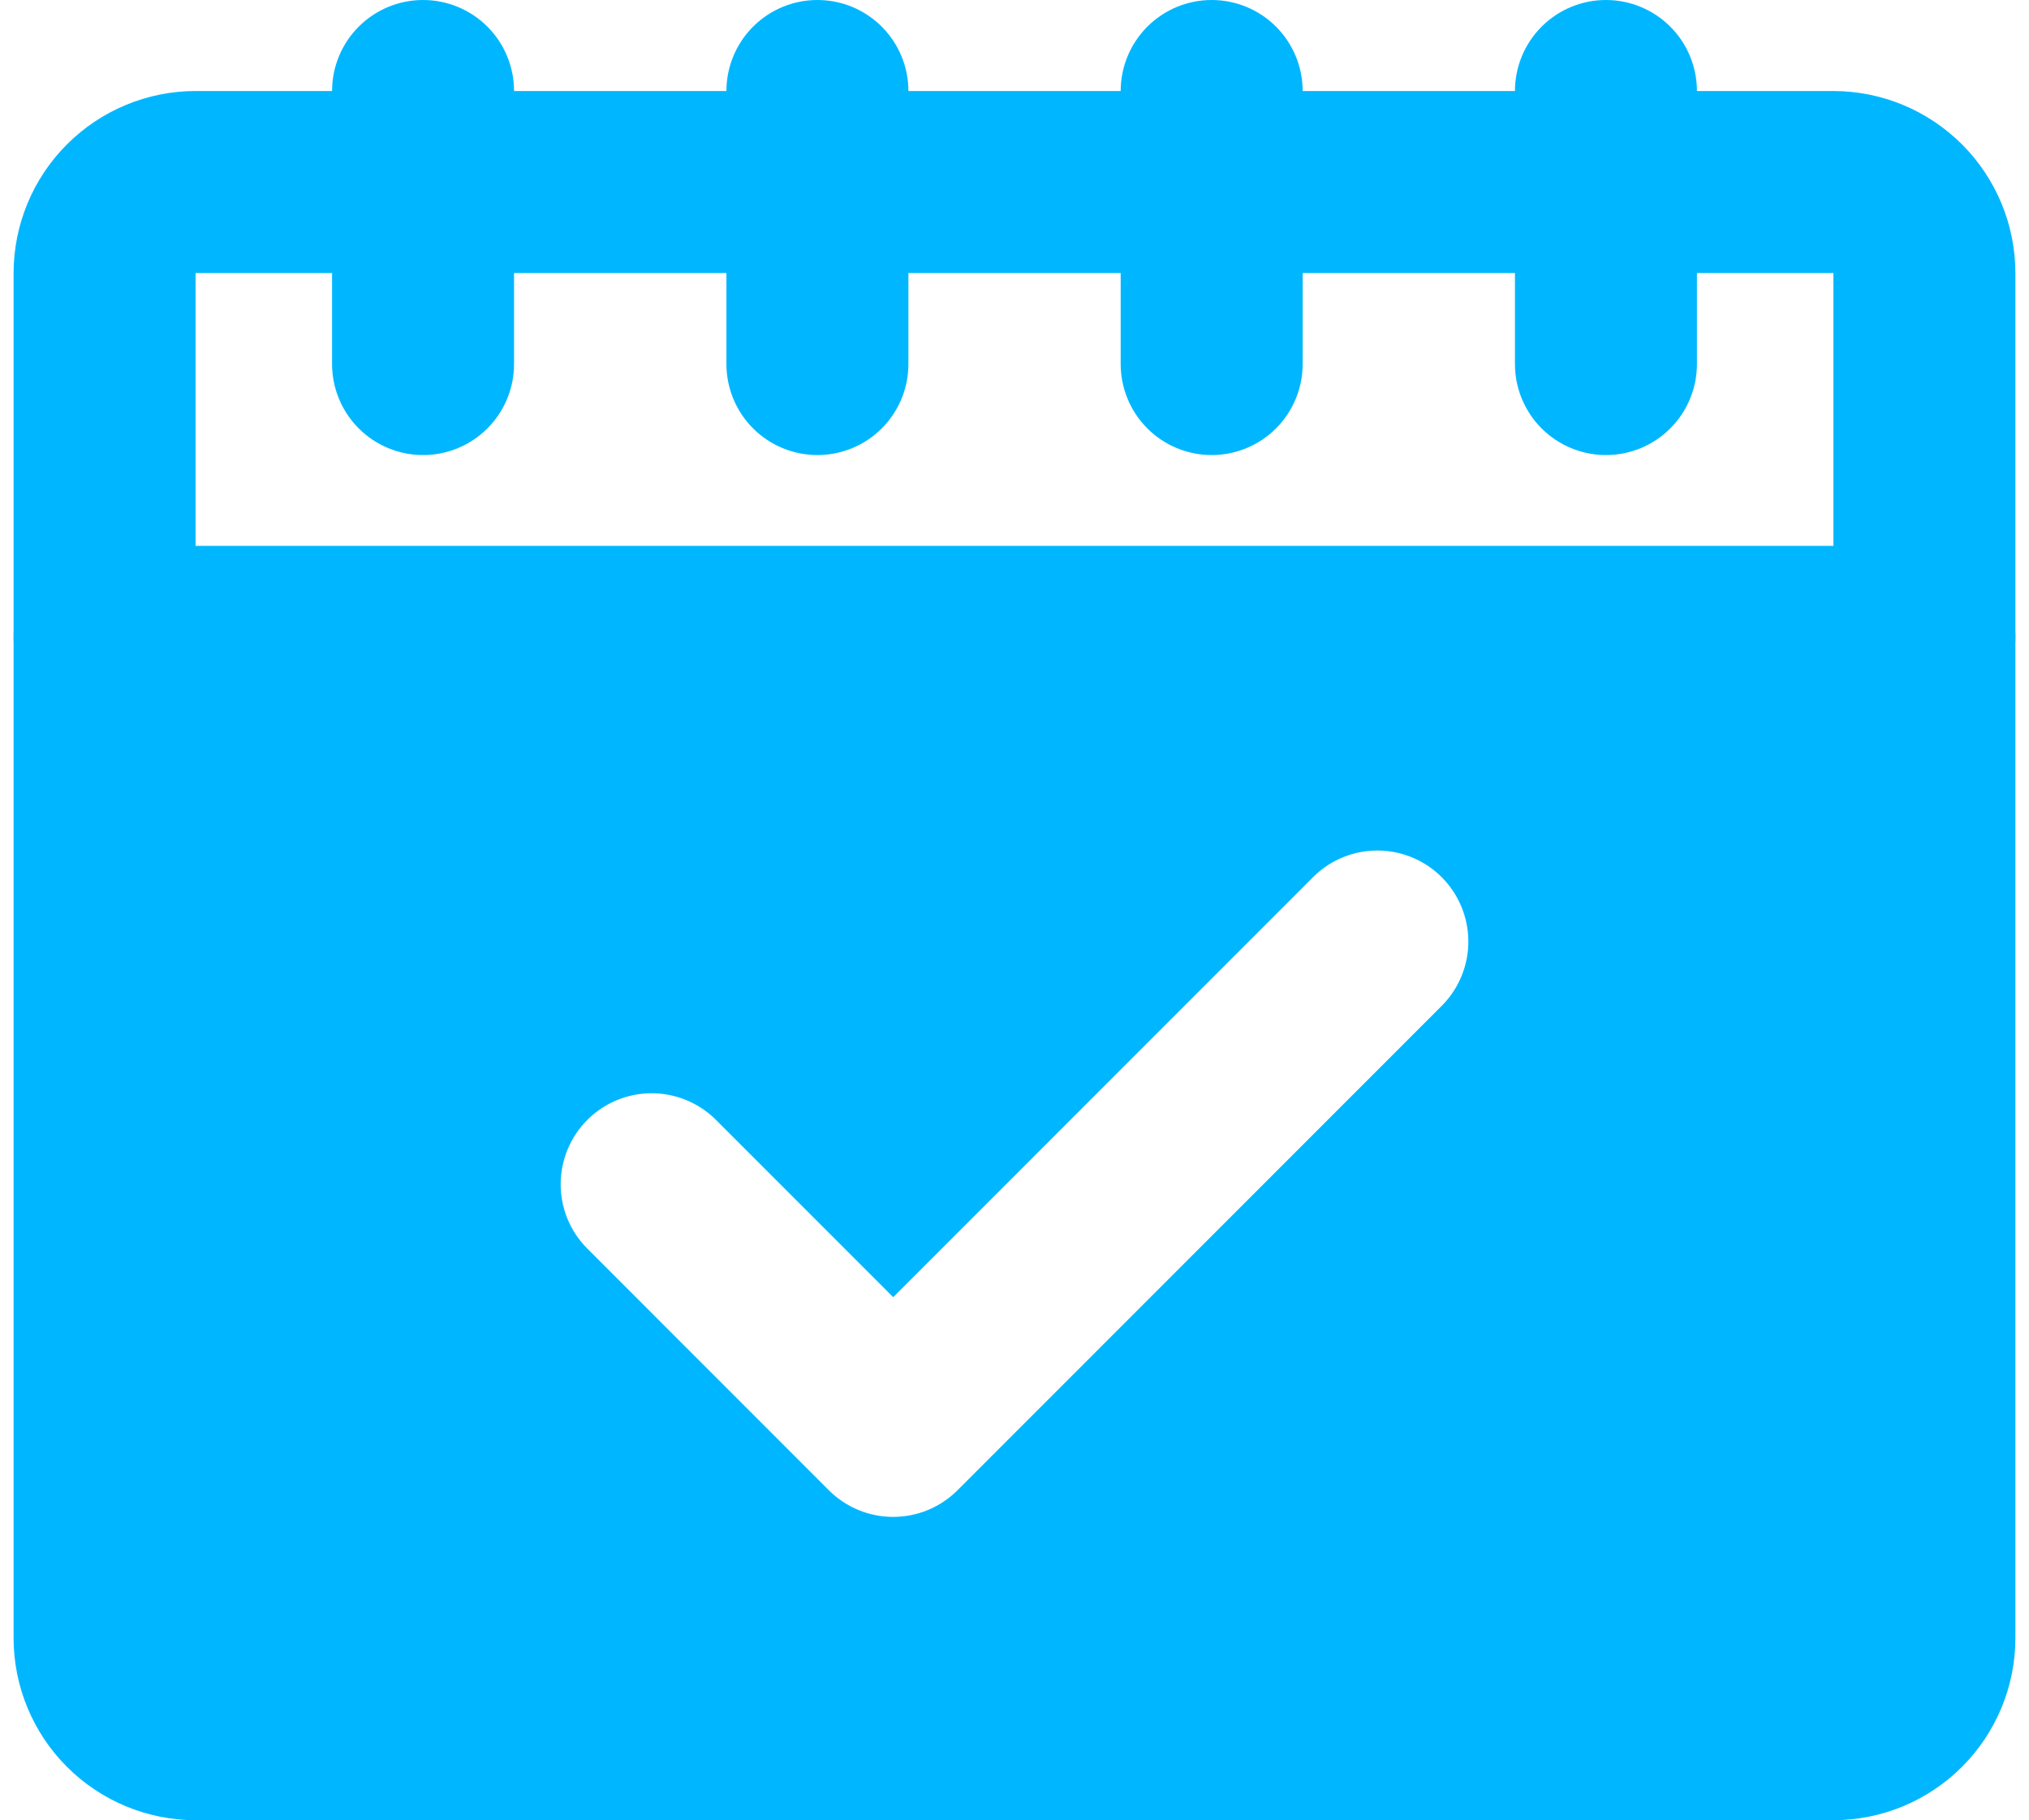
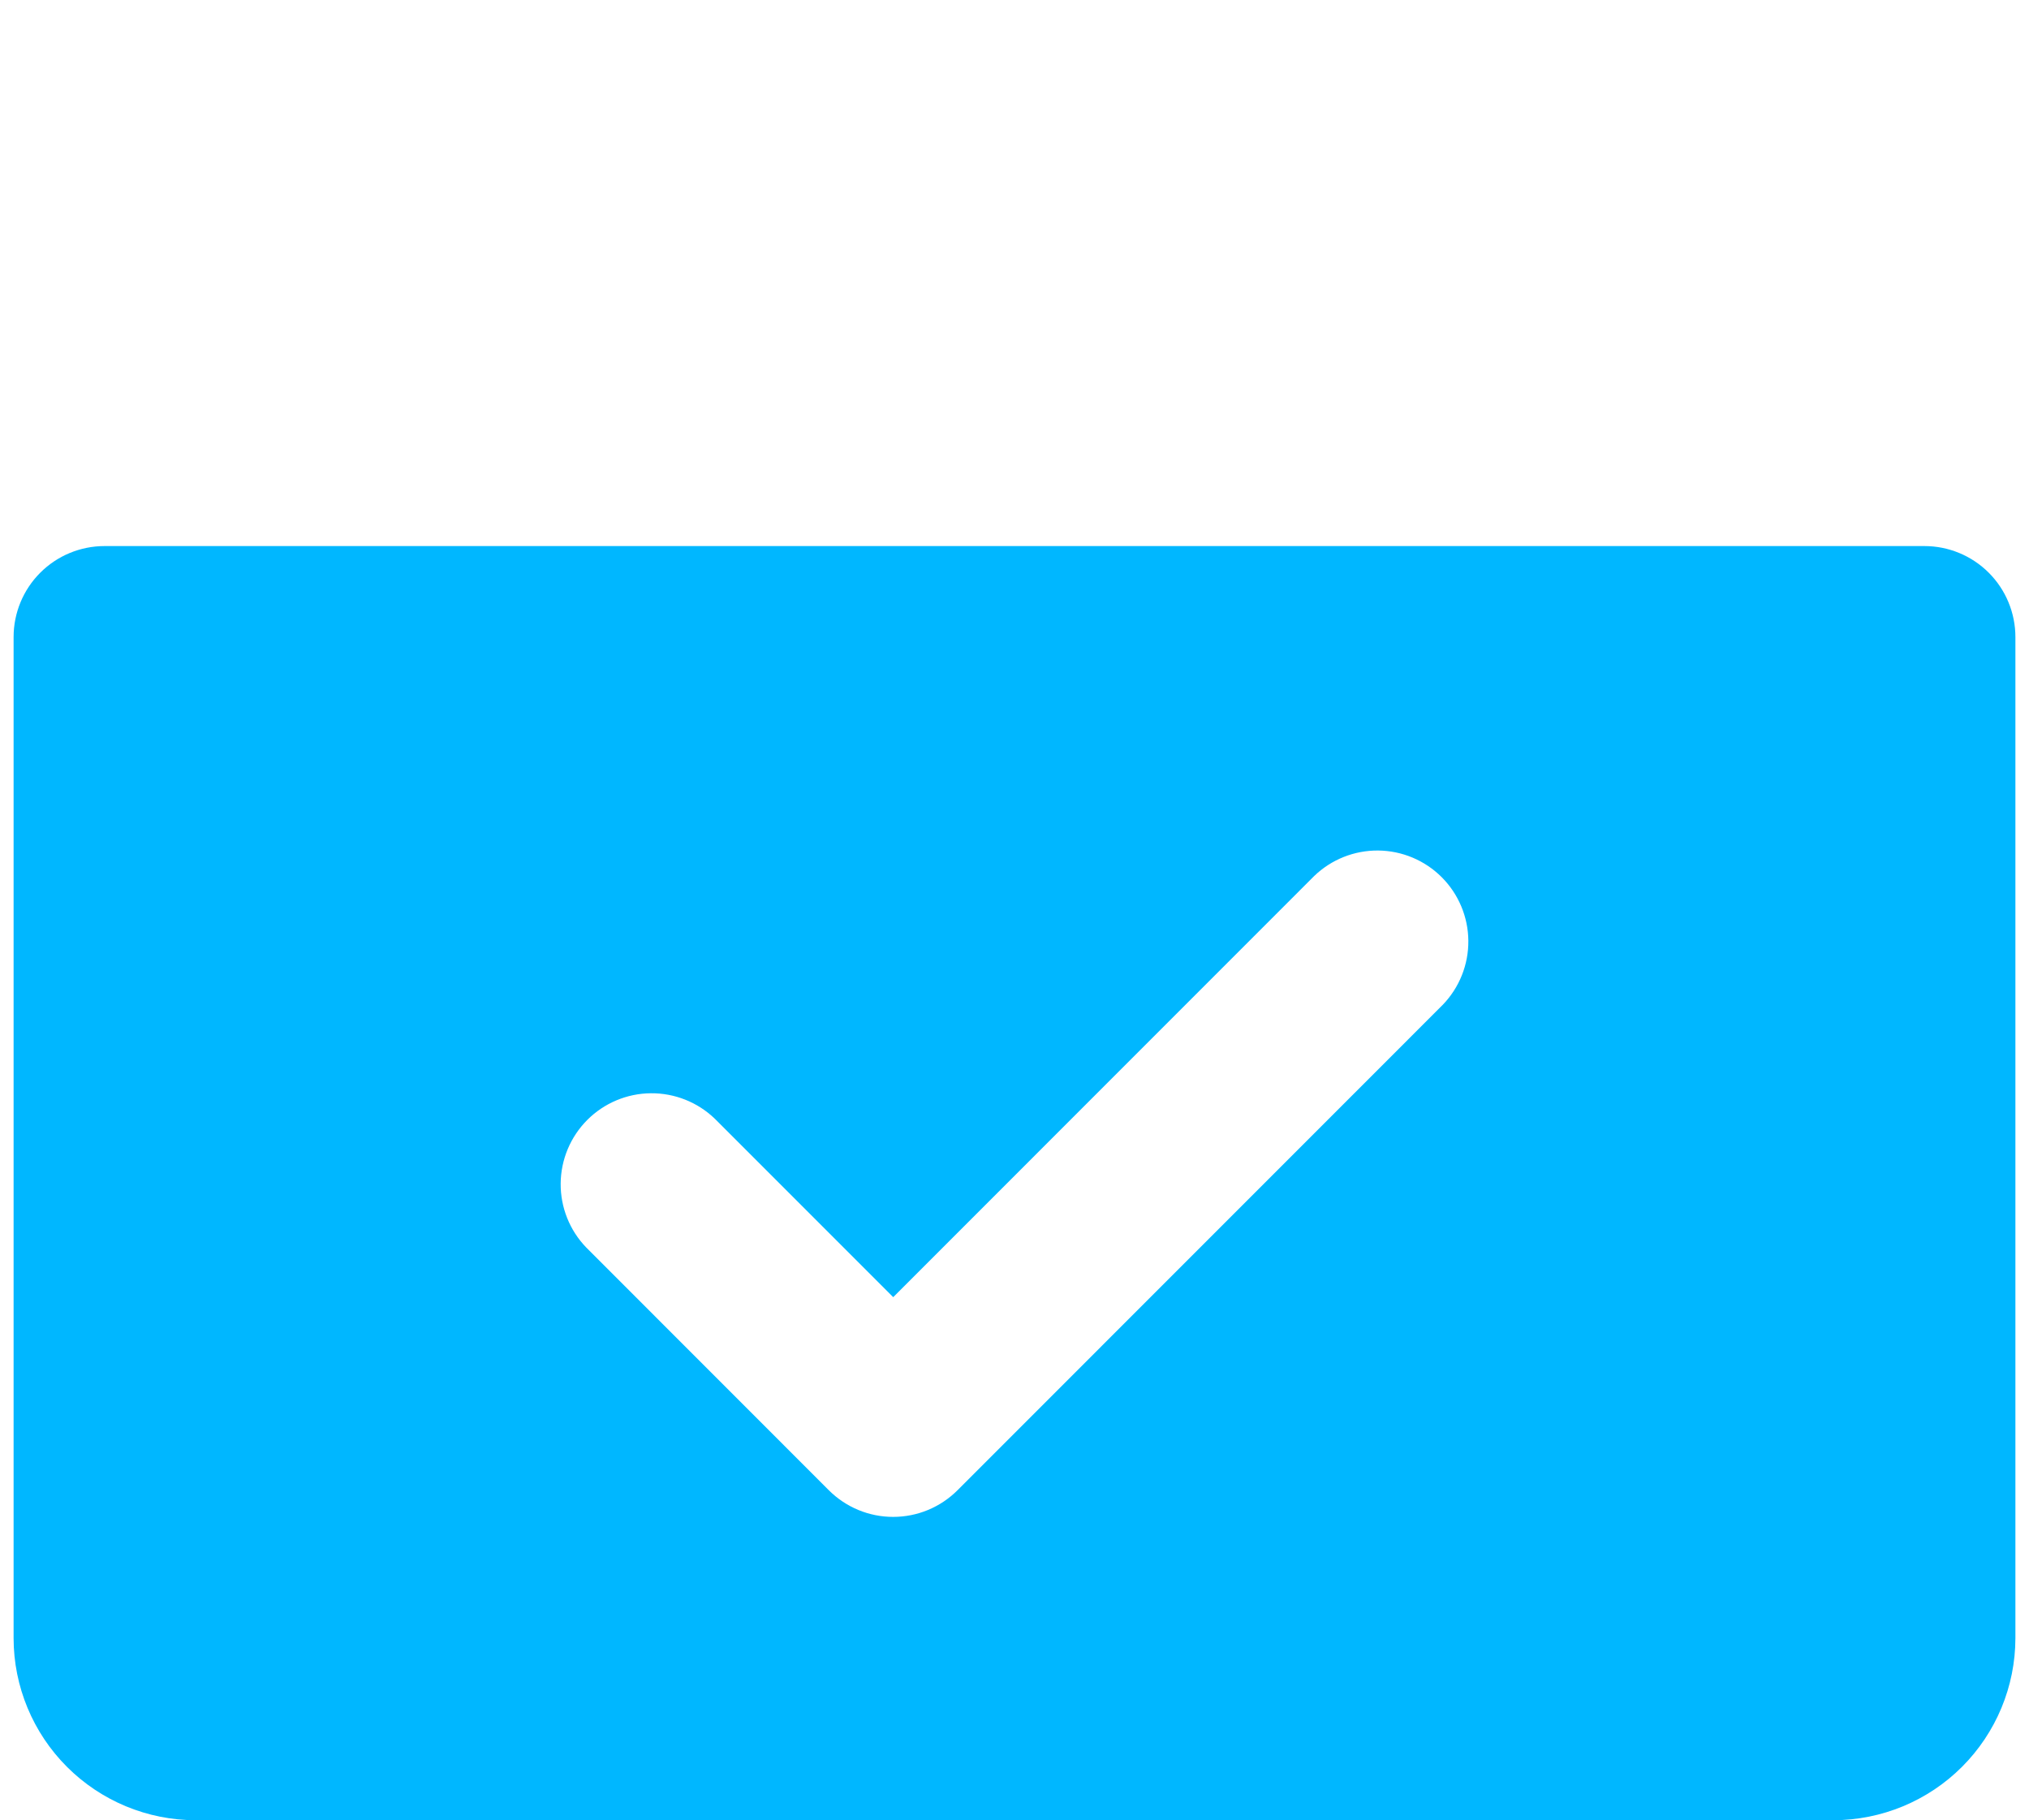
<svg xmlns="http://www.w3.org/2000/svg" width="97" height="87" viewBox="0 0 97 87" fill="none">
  <path d="M92 26.1H5C3.846 26.1 2.74 26.558 1.924 27.374C1.108 28.19 0.65 29.296 0.65 30.45V78.3C0.652 80.606 1.57 82.818 3.201 84.449C4.832 86.08 7.043 86.998 9.35 87H87.65C89.957 86.996 92.167 86.079 93.798 84.448C95.429 82.817 96.347 80.606 96.35 78.3V30.45C96.35 29.296 95.892 28.19 95.076 27.374C94.26 26.558 93.154 26.1 92 26.1ZM68.976 48.024L45.777 71.227C45.373 71.631 44.893 71.952 44.365 72.171C43.837 72.39 43.271 72.502 42.699 72.502C42.128 72.502 41.562 72.39 41.034 72.171C40.506 71.952 40.026 71.631 39.622 71.227L28.025 59.625C27.232 58.805 26.794 57.706 26.804 56.566C26.814 55.425 27.271 54.334 28.078 53.527C28.884 52.721 29.975 52.263 31.116 52.254C32.256 52.244 33.355 52.682 34.176 53.474L42.702 62L62.825 41.873C63.645 41.081 64.744 40.642 65.885 40.652C67.025 40.662 68.116 41.119 68.923 41.926C69.729 42.733 70.187 43.824 70.197 44.964C70.207 46.105 69.768 47.203 68.976 48.024Z" fill="#00B7FF" />
-   <path d="M92 34.8H5C3.846 34.8 2.74 34.342 1.924 33.526C1.108 32.71 0.65 31.604 0.65 30.45V13.05C0.652 10.743 1.57 8.532 3.201 6.901C4.832 5.269 7.043 4.352 9.35 4.35H87.65C89.957 4.353 92.167 5.271 93.798 6.902C95.429 8.533 96.347 10.743 96.35 13.05V30.45C96.35 31.604 95.892 32.71 95.076 33.526C94.26 34.342 93.154 34.8 92 34.8ZM9.35 26.1H87.65V13.05H9.35V26.1Z" fill="#00B7FF" />
-   <path d="M57.926 21.75C56.773 21.75 55.666 21.292 54.85 20.476C54.035 19.66 53.576 18.554 53.576 17.4V4.35C53.576 3.196 54.035 2.09 54.85 1.274C55.666 0.458 56.773 0 57.926 0C59.08 0 60.187 0.458 61.002 1.274C61.818 2.09 62.276 3.196 62.276 4.35V17.4C62.276 18.554 61.818 19.66 61.002 20.476C60.187 21.292 59.08 21.75 57.926 21.75ZM39.078 21.75C37.924 21.75 36.818 21.292 36.002 20.476C35.186 19.66 34.728 18.554 34.728 17.4V4.35C34.728 3.196 35.186 2.09 36.002 1.274C36.818 0.458 37.924 0 39.078 0C40.232 0 41.338 0.458 42.154 1.274C42.97 2.09 43.428 3.196 43.428 4.35V17.4C43.428 18.554 42.97 19.66 42.154 20.476C41.338 21.292 40.232 21.75 39.078 21.75ZM20.225 21.75C19.071 21.75 17.965 21.292 17.149 20.476C16.333 19.66 15.875 18.554 15.875 17.4V4.35C15.875 3.196 16.333 2.09 17.149 1.274C17.965 0.458 19.071 0 20.225 0C21.379 0 22.485 0.458 23.301 1.274C24.117 2.09 24.575 3.196 24.575 4.35V17.4C24.575 18.554 24.117 19.66 23.301 20.476C22.485 21.292 21.379 21.75 20.225 21.75ZM76.775 21.75C75.621 21.75 74.515 21.292 73.699 20.476C72.883 19.66 72.425 18.554 72.425 17.4V4.35C72.425 3.196 72.883 2.09 73.699 1.274C74.515 0.458 75.621 0 76.775 0C77.929 0 79.035 0.458 79.851 1.274C80.667 2.09 81.125 3.196 81.125 4.35V17.4C81.125 18.554 80.667 19.66 79.851 20.476C79.035 21.292 77.929 21.75 76.775 21.75Z" fill="#00B7FF" />
</svg>